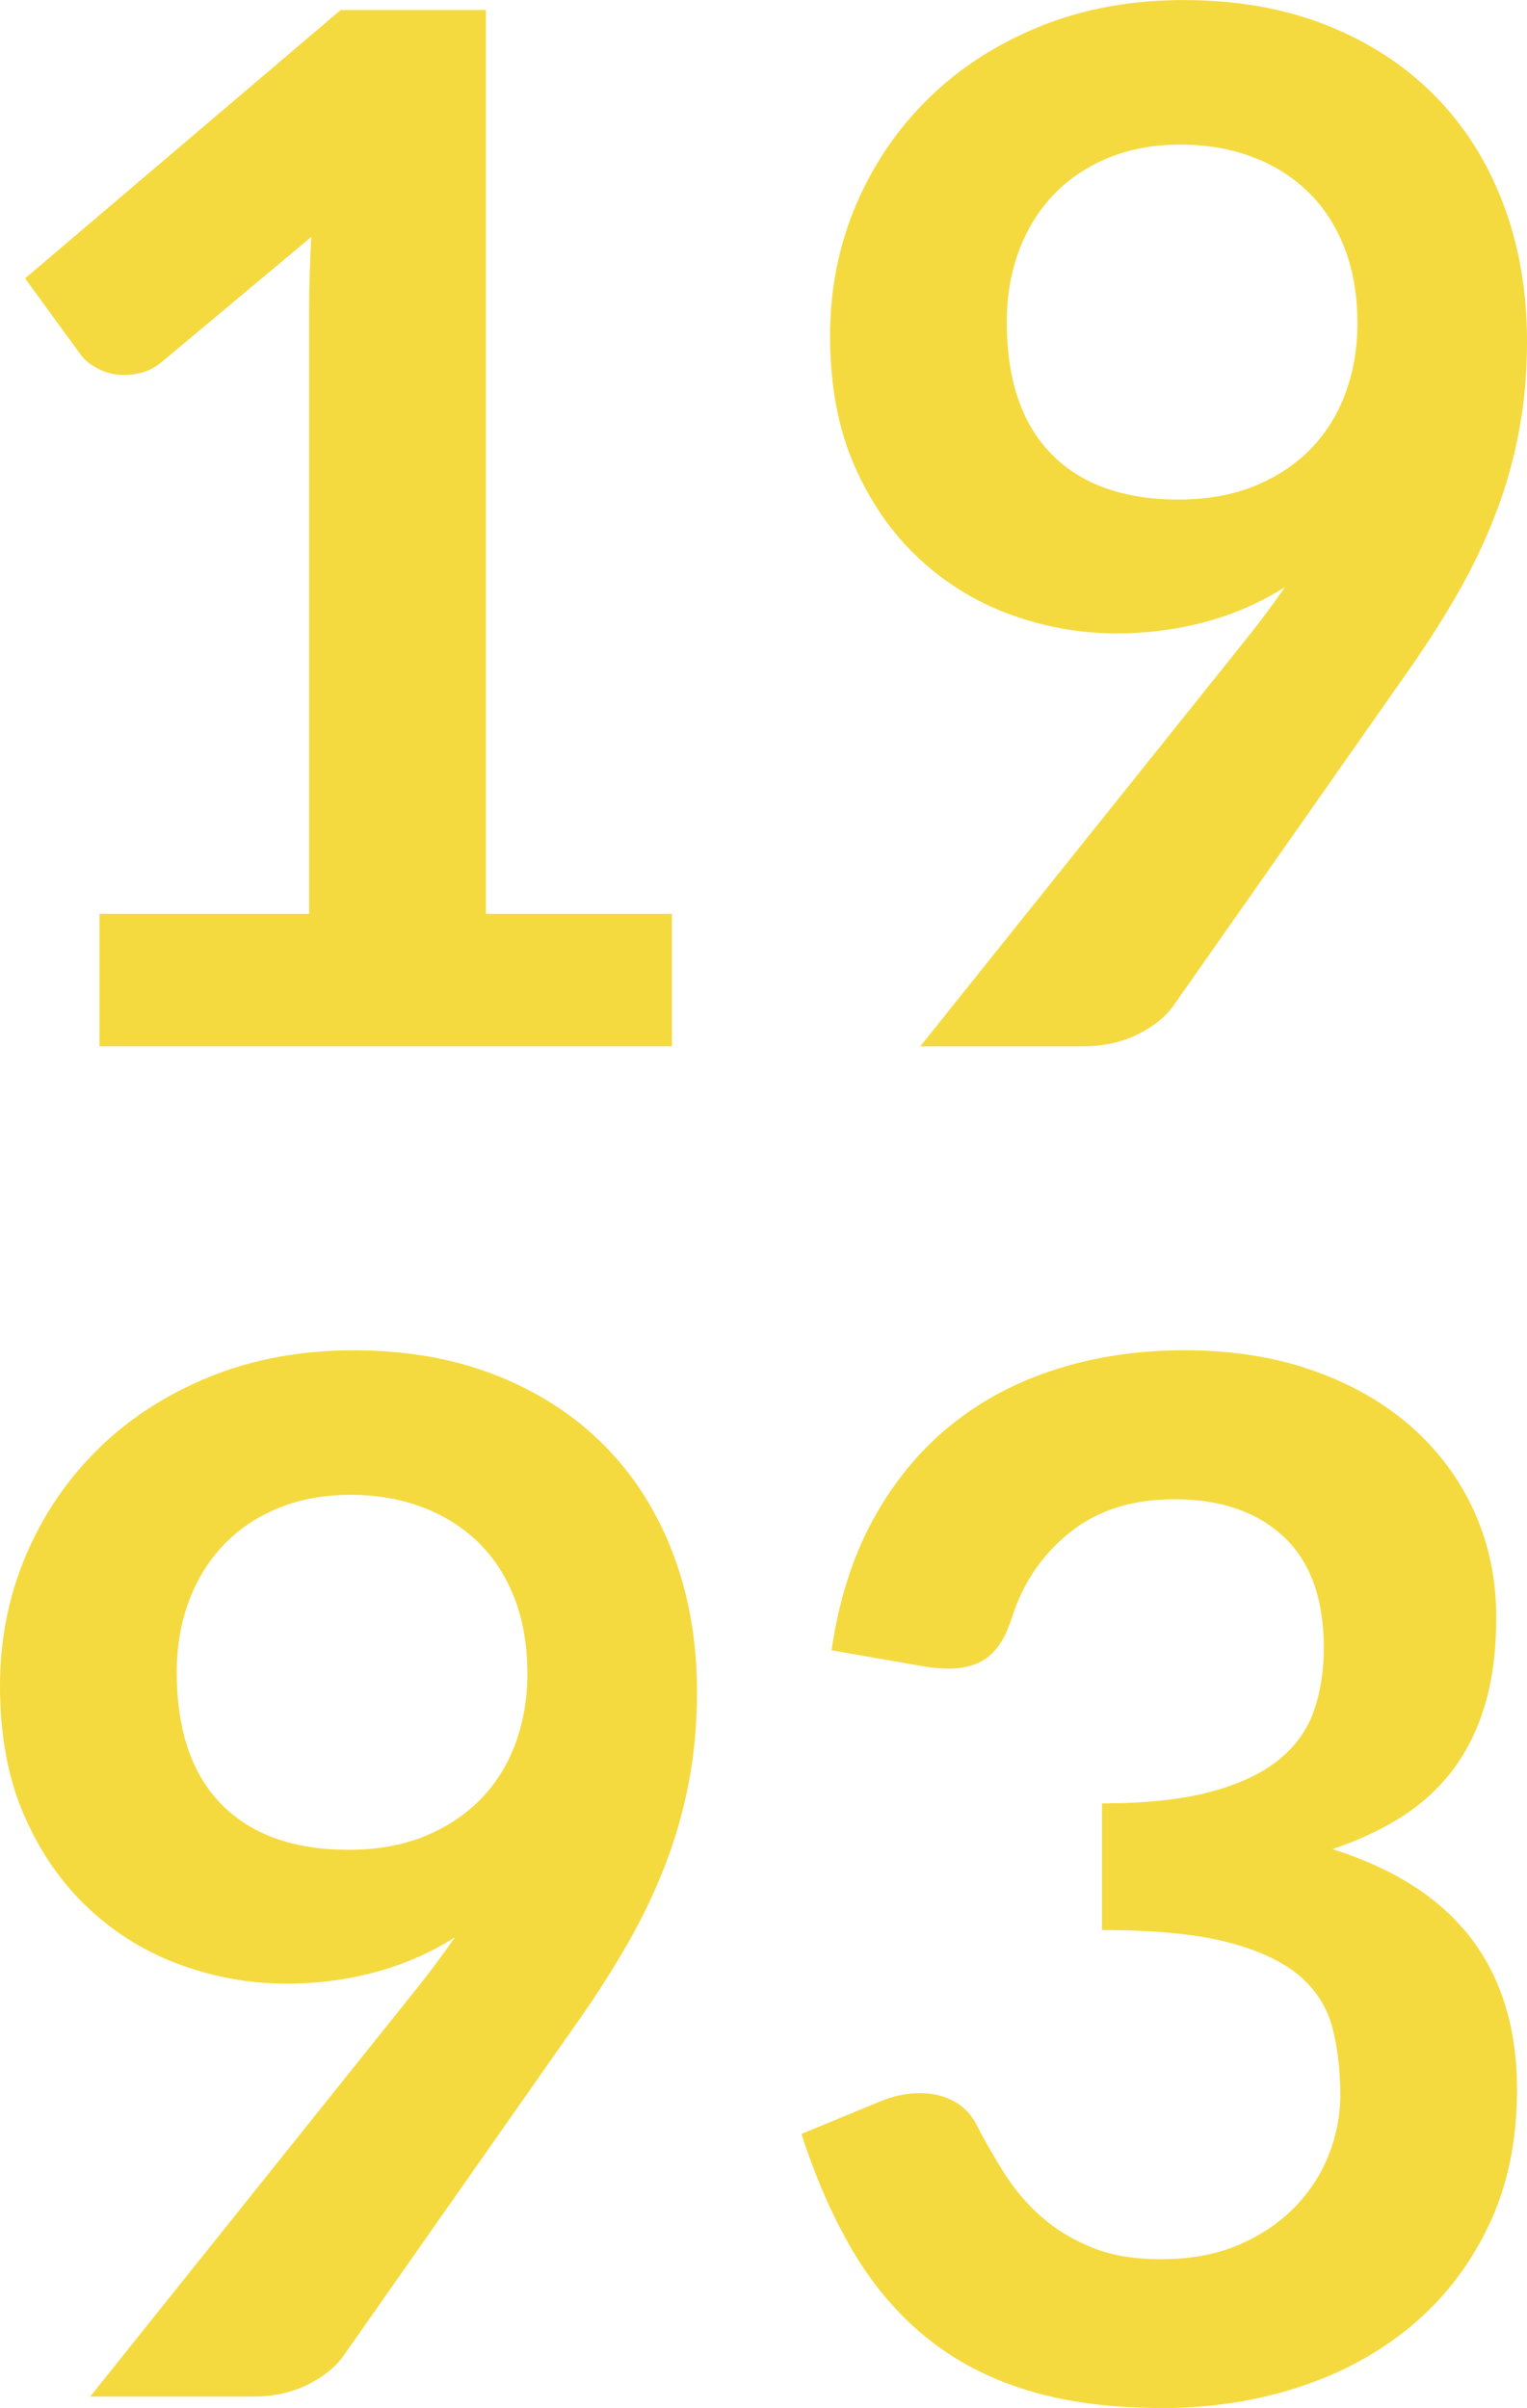
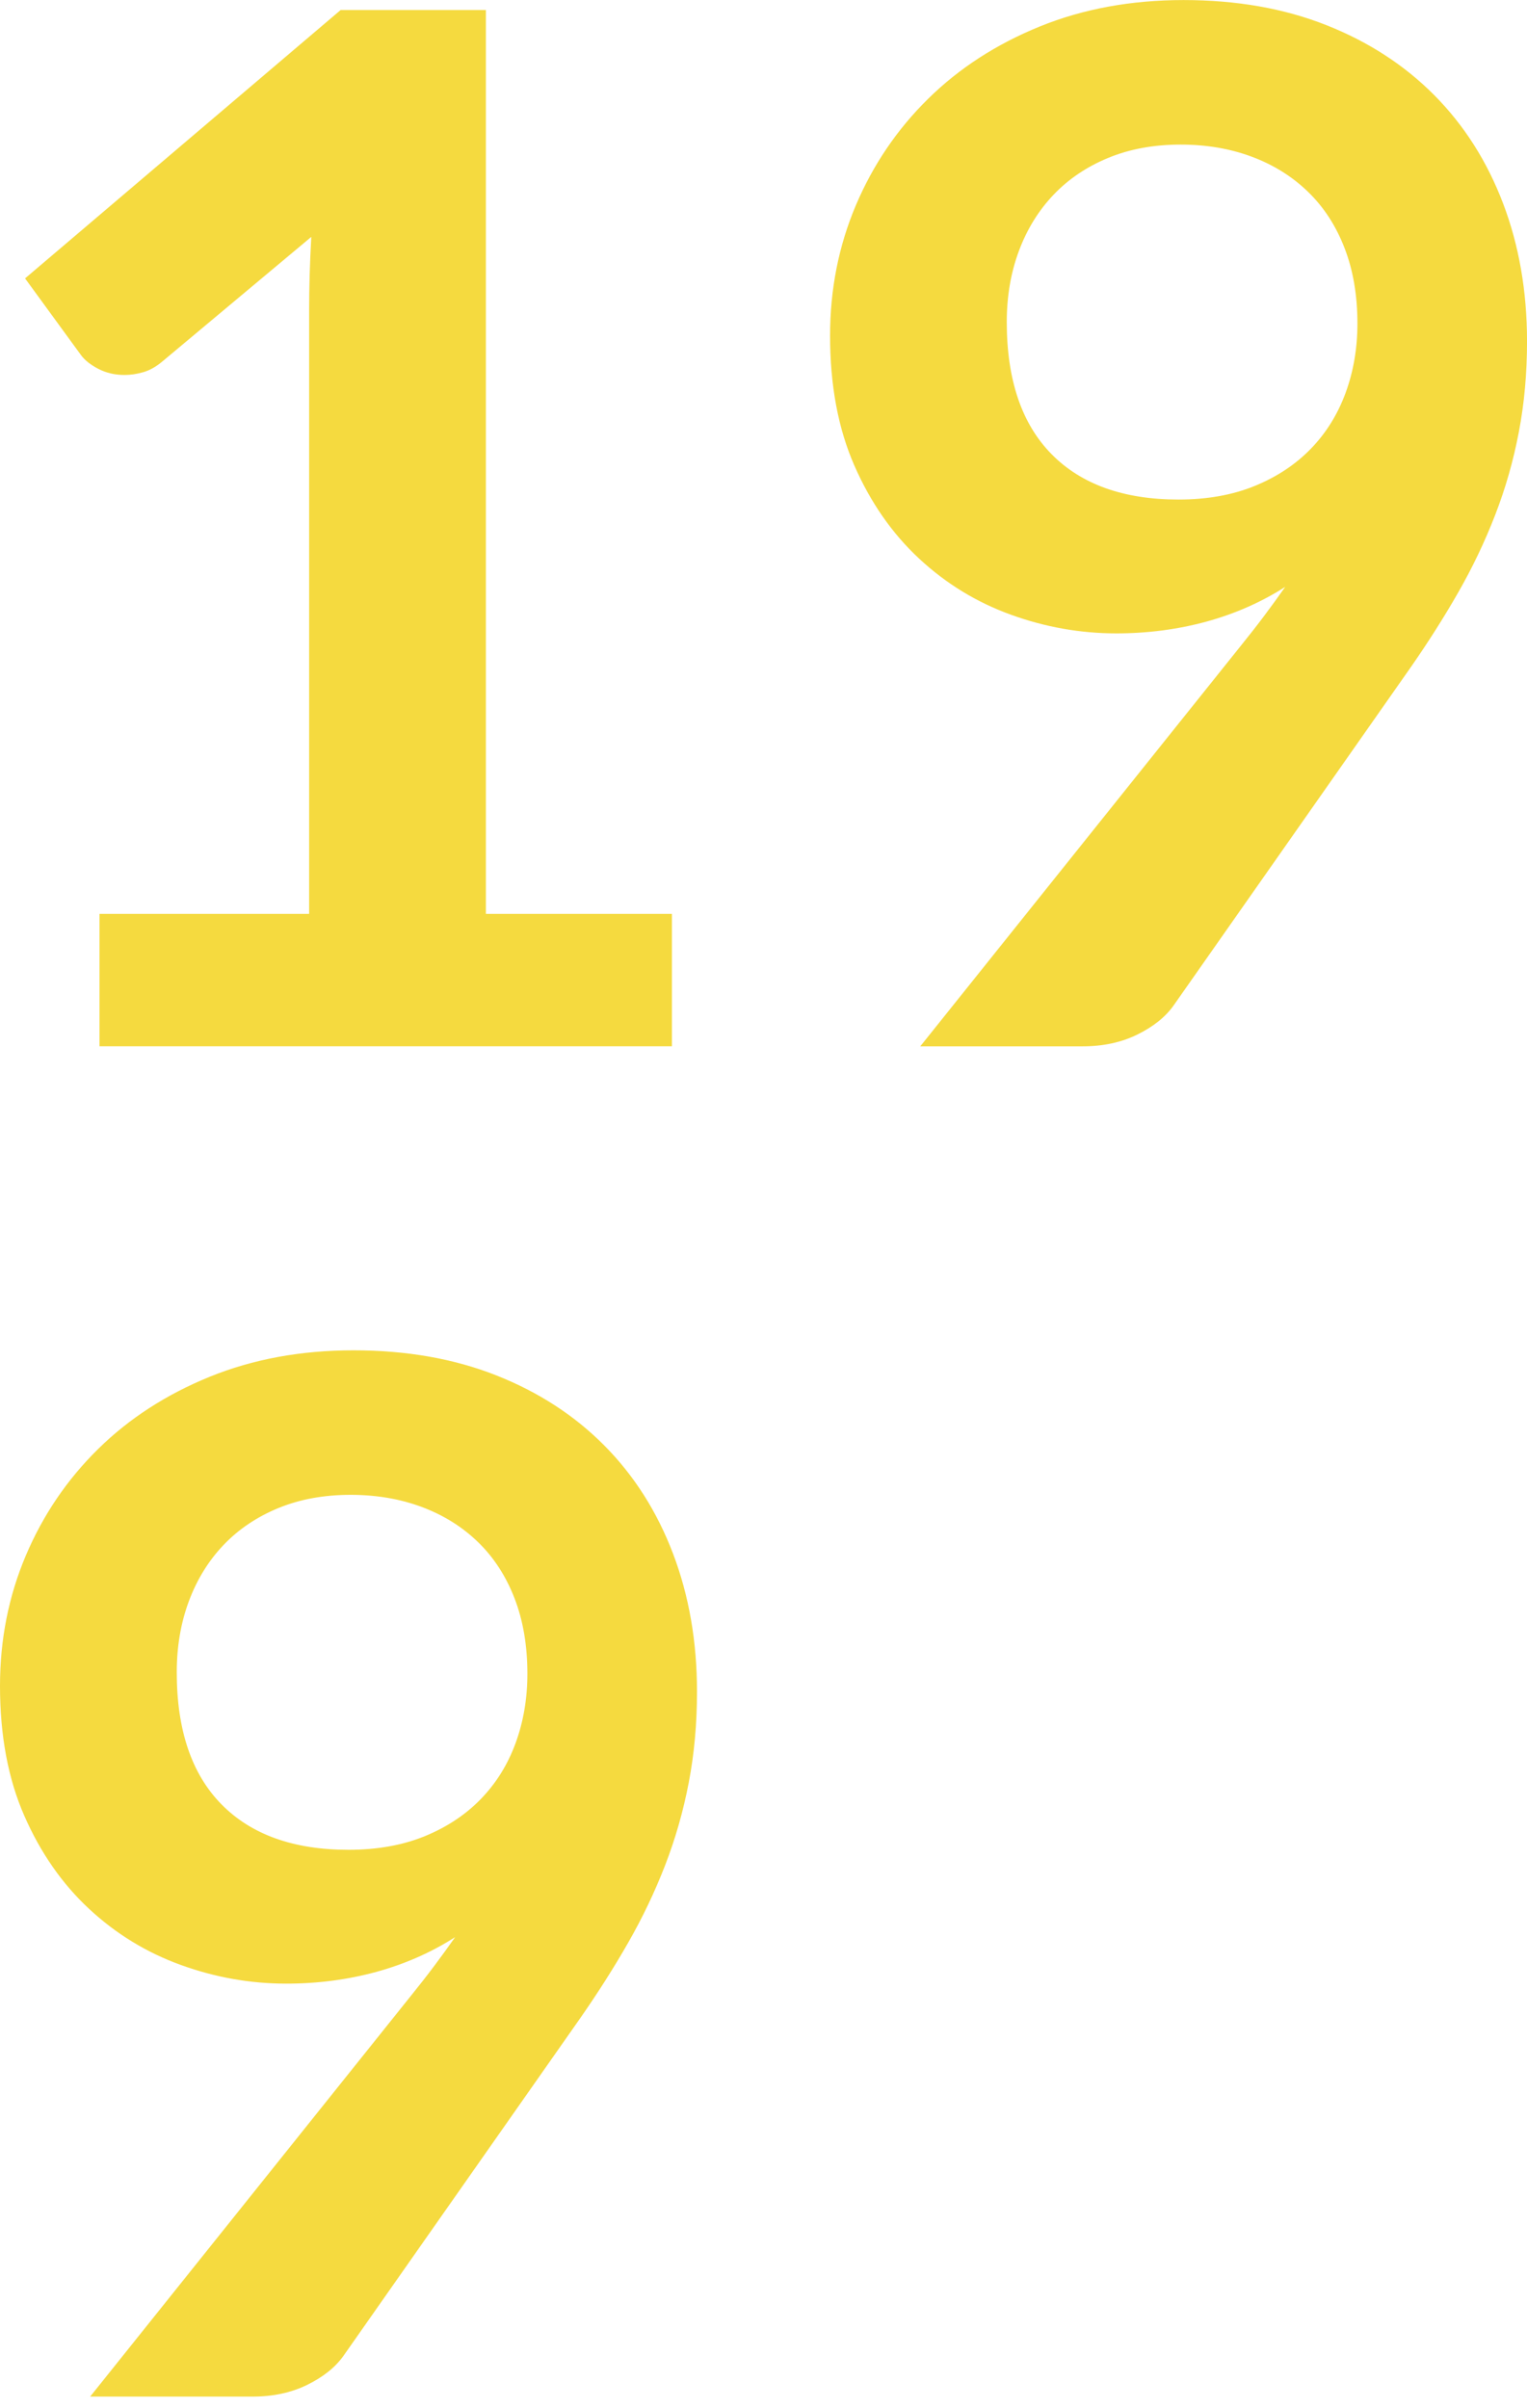
<svg xmlns="http://www.w3.org/2000/svg" version="1.1" id="Calque_1" x="0px" y="0px" width="56.55px" height="89.167px" viewBox="3.445 0.471 56.55 89.167" enable-background="new 3.445 0.471 56.55 89.167" xml:space="preserve">
  <g enable-background="new    ">
    <path fill="#F5DA3F" d="M7.128,34.312h7.765v-22.34c0-0.865,0.026-1.775,0.08-2.729L9.46,13.854   c-0.23,0.194-0.464,0.327-0.702,0.397c-0.239,0.07-0.473,0.105-0.702,0.105c-0.354,0-0.676-0.074-0.967-0.225   s-0.508-0.322-0.649-0.517L4.373,10.78l11.687-9.938h5.379v33.47h6.89v4.902h-21.2V34.312z" />
    <path fill="#F5DA3F" d="M44.784,23.925c-1.324,0-2.623-0.229-3.896-0.689c-1.272-0.459-2.407-1.152-3.405-2.08   s-1.798-2.076-2.398-3.445s-0.9-2.972-0.9-4.81c0-1.714,0.318-3.321,0.953-4.823c0.637-1.501,1.528-2.817,2.678-3.948   c1.147-1.131,2.525-2.022,4.133-2.677c1.607-0.653,3.383-0.98,5.327-0.98c1.961,0,3.724,0.31,5.286,0.928   c1.564,0.618,2.897,1.484,4.002,2.597c1.104,1.113,1.952,2.447,2.544,4.002s0.888,3.26,0.888,5.114   c0,1.184-0.102,2.306-0.305,3.365c-0.203,1.061-0.494,2.08-0.875,3.062c-0.379,0.98-0.834,1.934-1.364,2.861   s-1.122,1.859-1.775,2.796l-8.771,12.508c-0.301,0.424-0.747,0.782-1.339,1.073c-0.592,0.292-1.268,0.438-2.027,0.438h-6.015   l11.898-14.866c0.3-0.371,0.583-0.733,0.848-1.087s0.521-0.706,0.769-1.06c-0.883,0.565-1.855,0.993-2.915,1.285   C47.063,23.778,45.95,23.925,44.784,23.925z M53.715,12.45c0-1.043-0.159-1.975-0.478-2.796c-0.317-0.821-0.768-1.515-1.352-2.08   c-0.582-0.565-1.275-0.998-2.08-1.299c-0.804-0.3-1.683-0.45-2.637-0.45c-0.989,0-1.881,0.163-2.676,0.49s-1.471,0.781-2.027,1.364   s-0.985,1.276-1.285,2.08c-0.301,0.805-0.451,1.683-0.451,2.637c0,2.138,0.553,3.768,1.656,4.89s2.672,1.683,4.704,1.683   c1.06,0,2.001-0.168,2.822-0.503c0.821-0.336,1.515-0.796,2.08-1.379s0.993-1.271,1.285-2.066S53.715,13.368,53.715,12.45z" />
  </g>
  <g enable-background="new    ">
    <path fill="#F5DA3F" d="M14.045,73.925c-1.325,0-2.624-0.229-3.896-0.689c-1.272-0.459-2.407-1.152-3.405-2.08   s-1.798-2.076-2.398-3.445c-0.601-1.369-0.901-2.972-0.901-4.81c0-1.714,0.318-3.321,0.954-4.823   c0.636-1.501,1.528-2.817,2.677-3.948c1.148-1.131,2.526-2.022,4.134-2.677c1.607-0.653,3.383-0.98,5.327-0.98   c1.961,0,3.723,0.31,5.287,0.928s2.897,1.484,4.001,2.597c1.104,1.113,1.952,2.447,2.544,4.002s0.888,3.26,0.888,5.114   c0,1.184-0.102,2.306-0.305,3.365c-0.203,1.061-0.495,2.08-0.875,3.062c-0.38,0.98-0.834,1.934-1.365,2.861   c-0.53,0.928-1.122,1.859-1.775,2.796l-8.771,12.508c-0.301,0.424-0.747,0.782-1.338,1.073c-0.592,0.292-1.268,0.438-2.027,0.438   H6.784l11.898-14.866c0.3-0.371,0.583-0.733,0.848-1.087c0.265-0.354,0.521-0.706,0.769-1.06c-0.883,0.565-1.855,0.993-2.915,1.285   C16.324,73.778,15.211,73.925,14.045,73.925z M22.976,62.45c0-1.043-0.159-1.975-0.477-2.796s-0.769-1.515-1.352-2.08   s-1.276-0.998-2.08-1.299c-0.804-0.3-1.683-0.45-2.637-0.45c-0.99,0-1.882,0.163-2.677,0.49s-1.471,0.781-2.027,1.364   c-0.556,0.583-0.985,1.276-1.285,2.08c-0.3,0.805-0.45,1.683-0.45,2.637c0,2.138,0.552,3.768,1.656,4.89   c1.104,1.122,2.672,1.683,4.704,1.683c1.06,0,2-0.168,2.822-0.503c0.821-0.336,1.515-0.796,2.08-1.379s0.994-1.271,1.285-2.066   S22.976,63.368,22.976,62.45z" />
-     <path fill="#F5DA3F" d="M47.302,50.471c1.767,0,3.361,0.252,4.783,0.756c1.422,0.503,2.637,1.201,3.644,2.093   c1.007,0.893,1.78,1.939,2.319,3.141s0.809,2.5,0.809,3.896c0,1.219-0.138,2.292-0.412,3.22c-0.273,0.928-0.671,1.735-1.191,2.425   c-0.521,0.688-1.158,1.271-1.908,1.749c-0.752,0.477-1.604,0.874-2.558,1.192c2.296,0.725,4.011,1.828,5.142,3.312   c1.13,1.484,1.695,3.348,1.695,5.592c0,1.907-0.354,3.595-1.06,5.062c-0.707,1.466-1.661,2.698-2.862,3.696   s-2.593,1.754-4.174,2.266c-1.581,0.513-3.256,0.769-5.021,0.769c-1.926,0-3.604-0.221-5.035-0.662s-2.676-1.096-3.736-1.961   s-1.961-1.926-2.703-3.181c-0.742-1.254-1.378-2.702-1.908-4.346l2.889-1.192c0.494-0.212,0.998-0.318,1.511-0.318   c0.459,0,0.87,0.098,1.231,0.292c0.362,0.194,0.641,0.477,0.836,0.848c0.317,0.619,0.666,1.229,1.047,1.829   c0.379,0.601,0.834,1.135,1.364,1.603c0.53,0.469,1.152,0.849,1.868,1.14c0.715,0.292,1.567,0.438,2.557,0.438   c1.113,0,2.085-0.181,2.916-0.543c0.83-0.362,1.523-0.835,2.08-1.418s0.971-1.232,1.245-1.948c0.274-0.715,0.411-1.435,0.411-2.159   c0-0.919-0.098-1.753-0.292-2.505c-0.194-0.75-0.601-1.391-1.219-1.921s-1.507-0.945-2.663-1.245   c-1.158-0.301-2.708-0.451-4.65-0.451v-4.69c1.607,0,2.941-0.141,4.001-0.424c1.06-0.282,1.903-0.676,2.53-1.179   c0.627-0.504,1.064-1.109,1.312-1.815c0.246-0.707,0.371-1.484,0.371-2.332c0-1.819-0.495-3.193-1.484-4.121   c-0.99-0.928-2.342-1.392-4.055-1.392c-1.555,0-2.845,0.411-3.869,1.231s-1.74,1.875-2.146,3.163   c-0.212,0.67-0.504,1.151-0.875,1.442c-0.37,0.291-0.856,0.437-1.457,0.437c-0.283,0-0.582-0.026-0.9-0.078l-3.445-0.6   c0.266-1.838,0.777-3.451,1.537-4.838s1.709-2.545,2.849-3.473s2.446-1.626,3.922-2.094C44.021,50.706,45.606,50.471,47.302,50.471   z" />
  </g>
</svg>